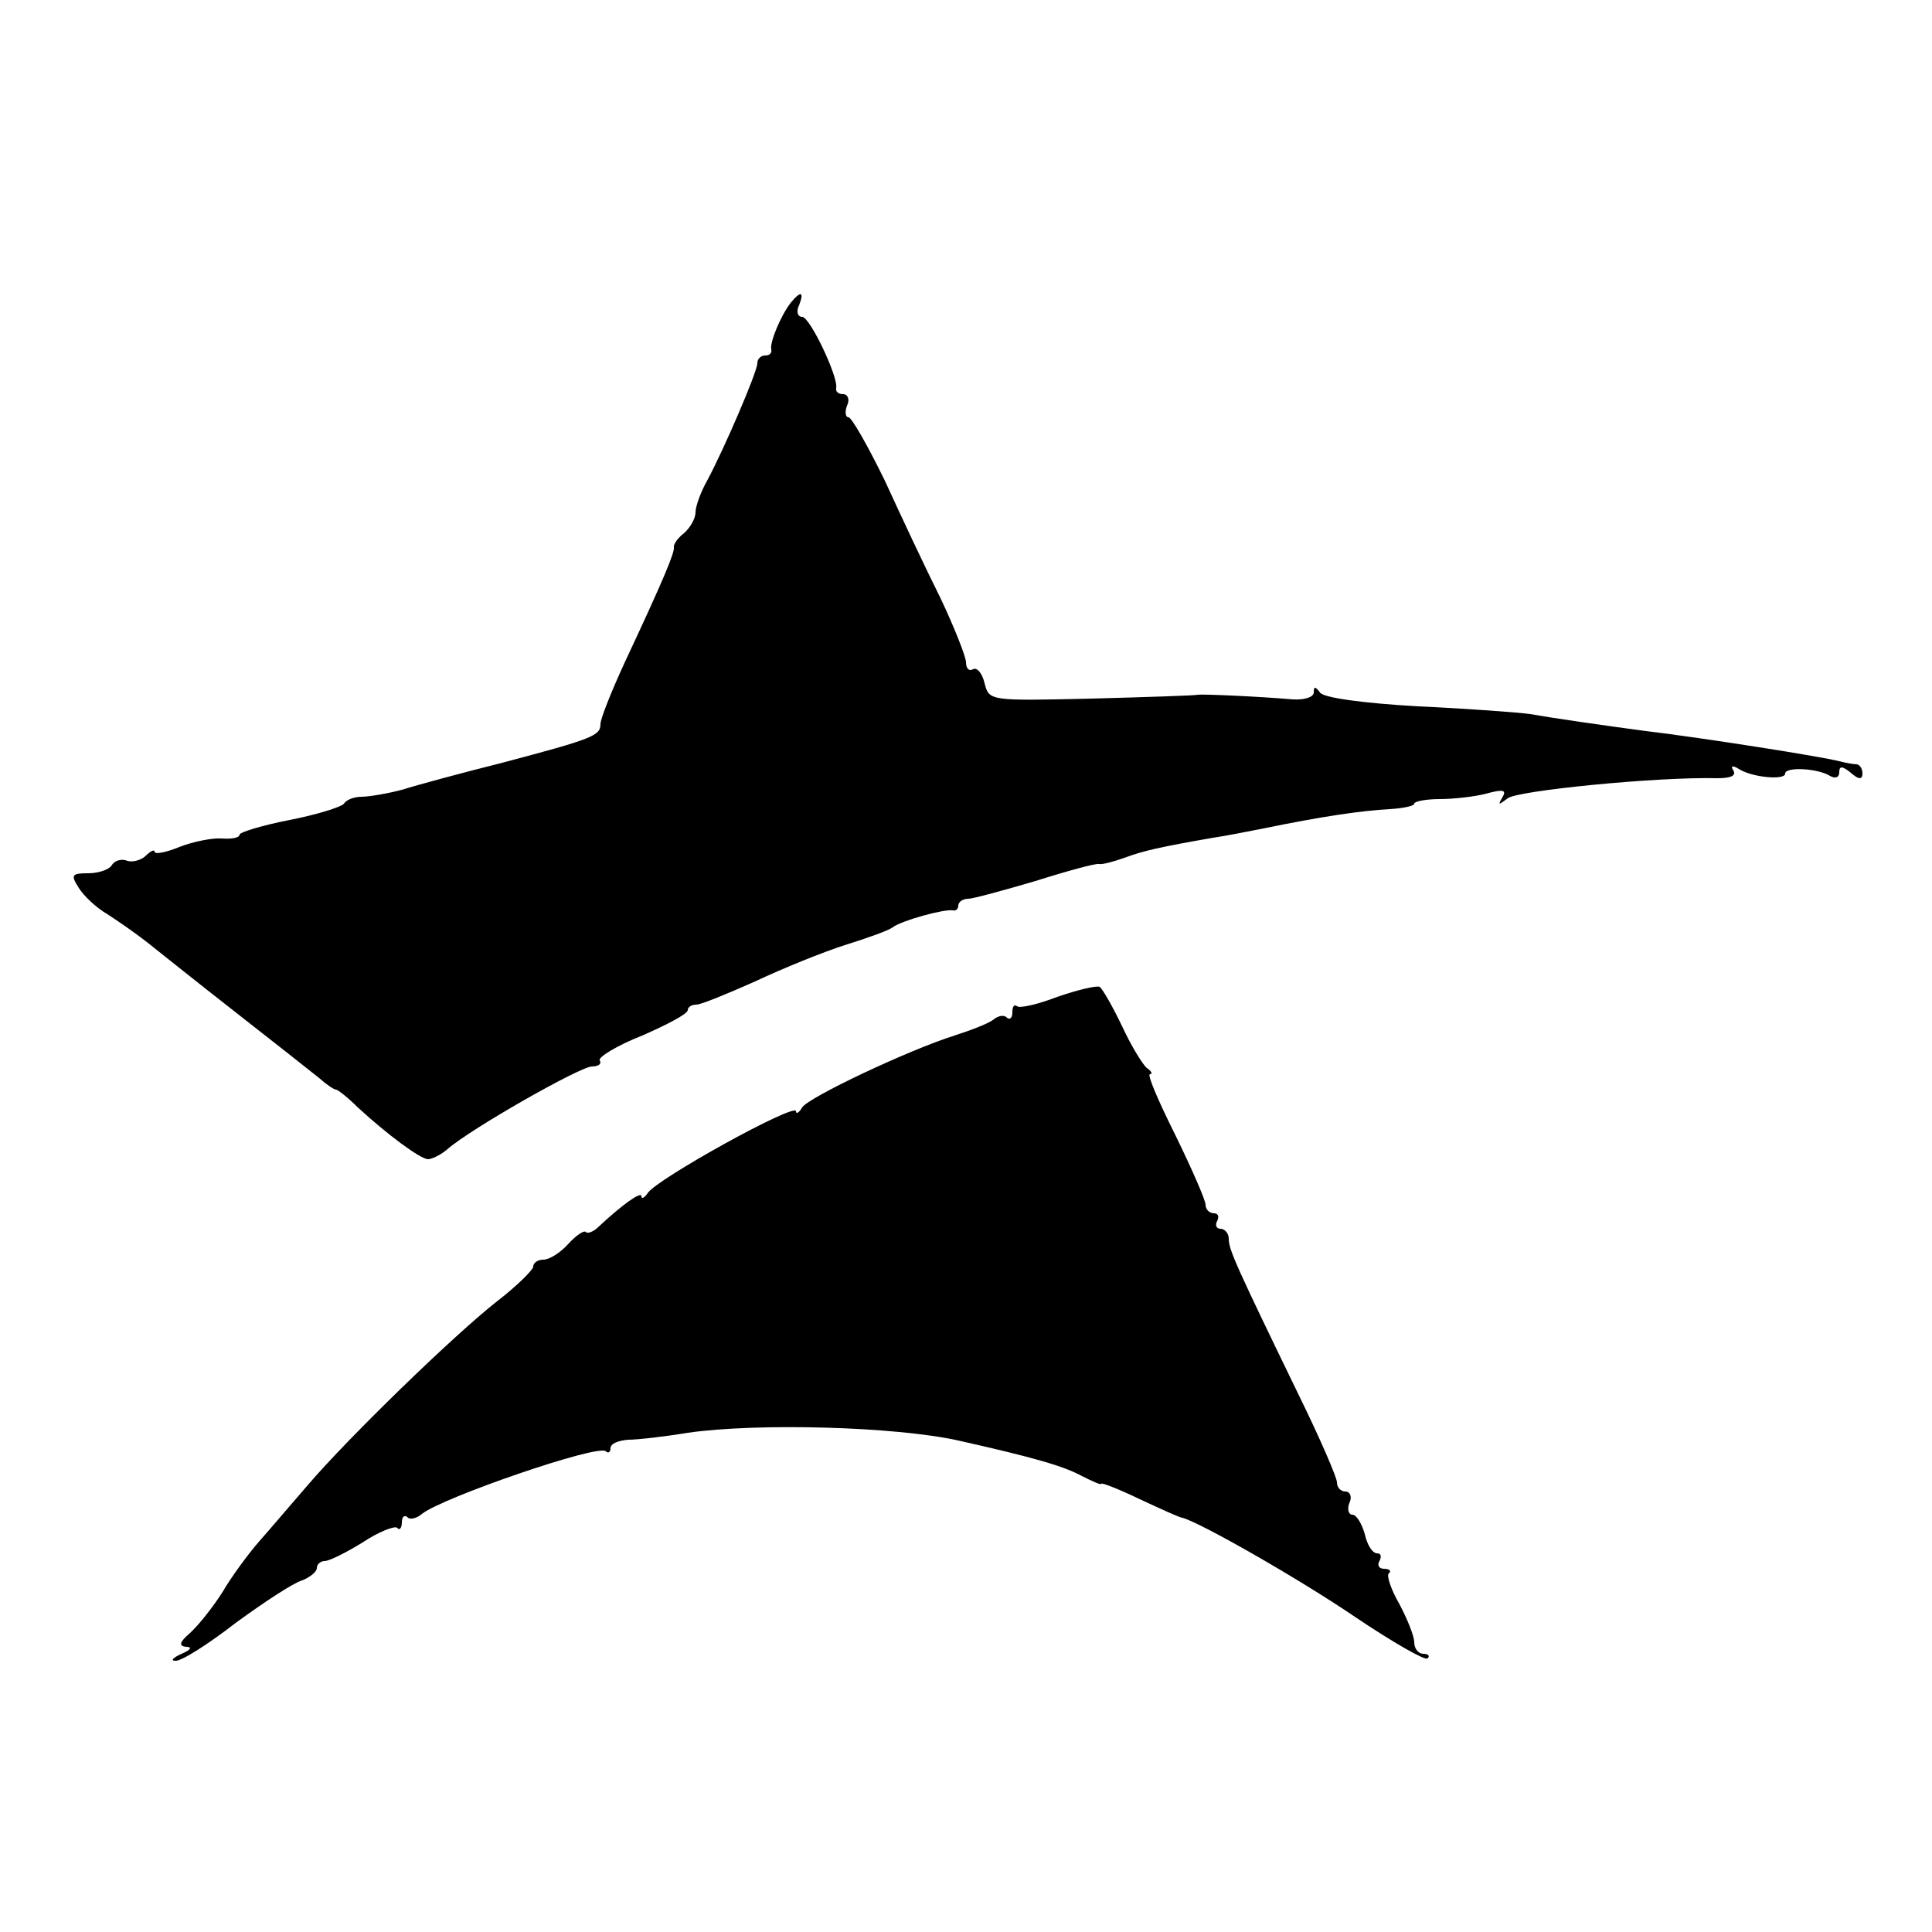
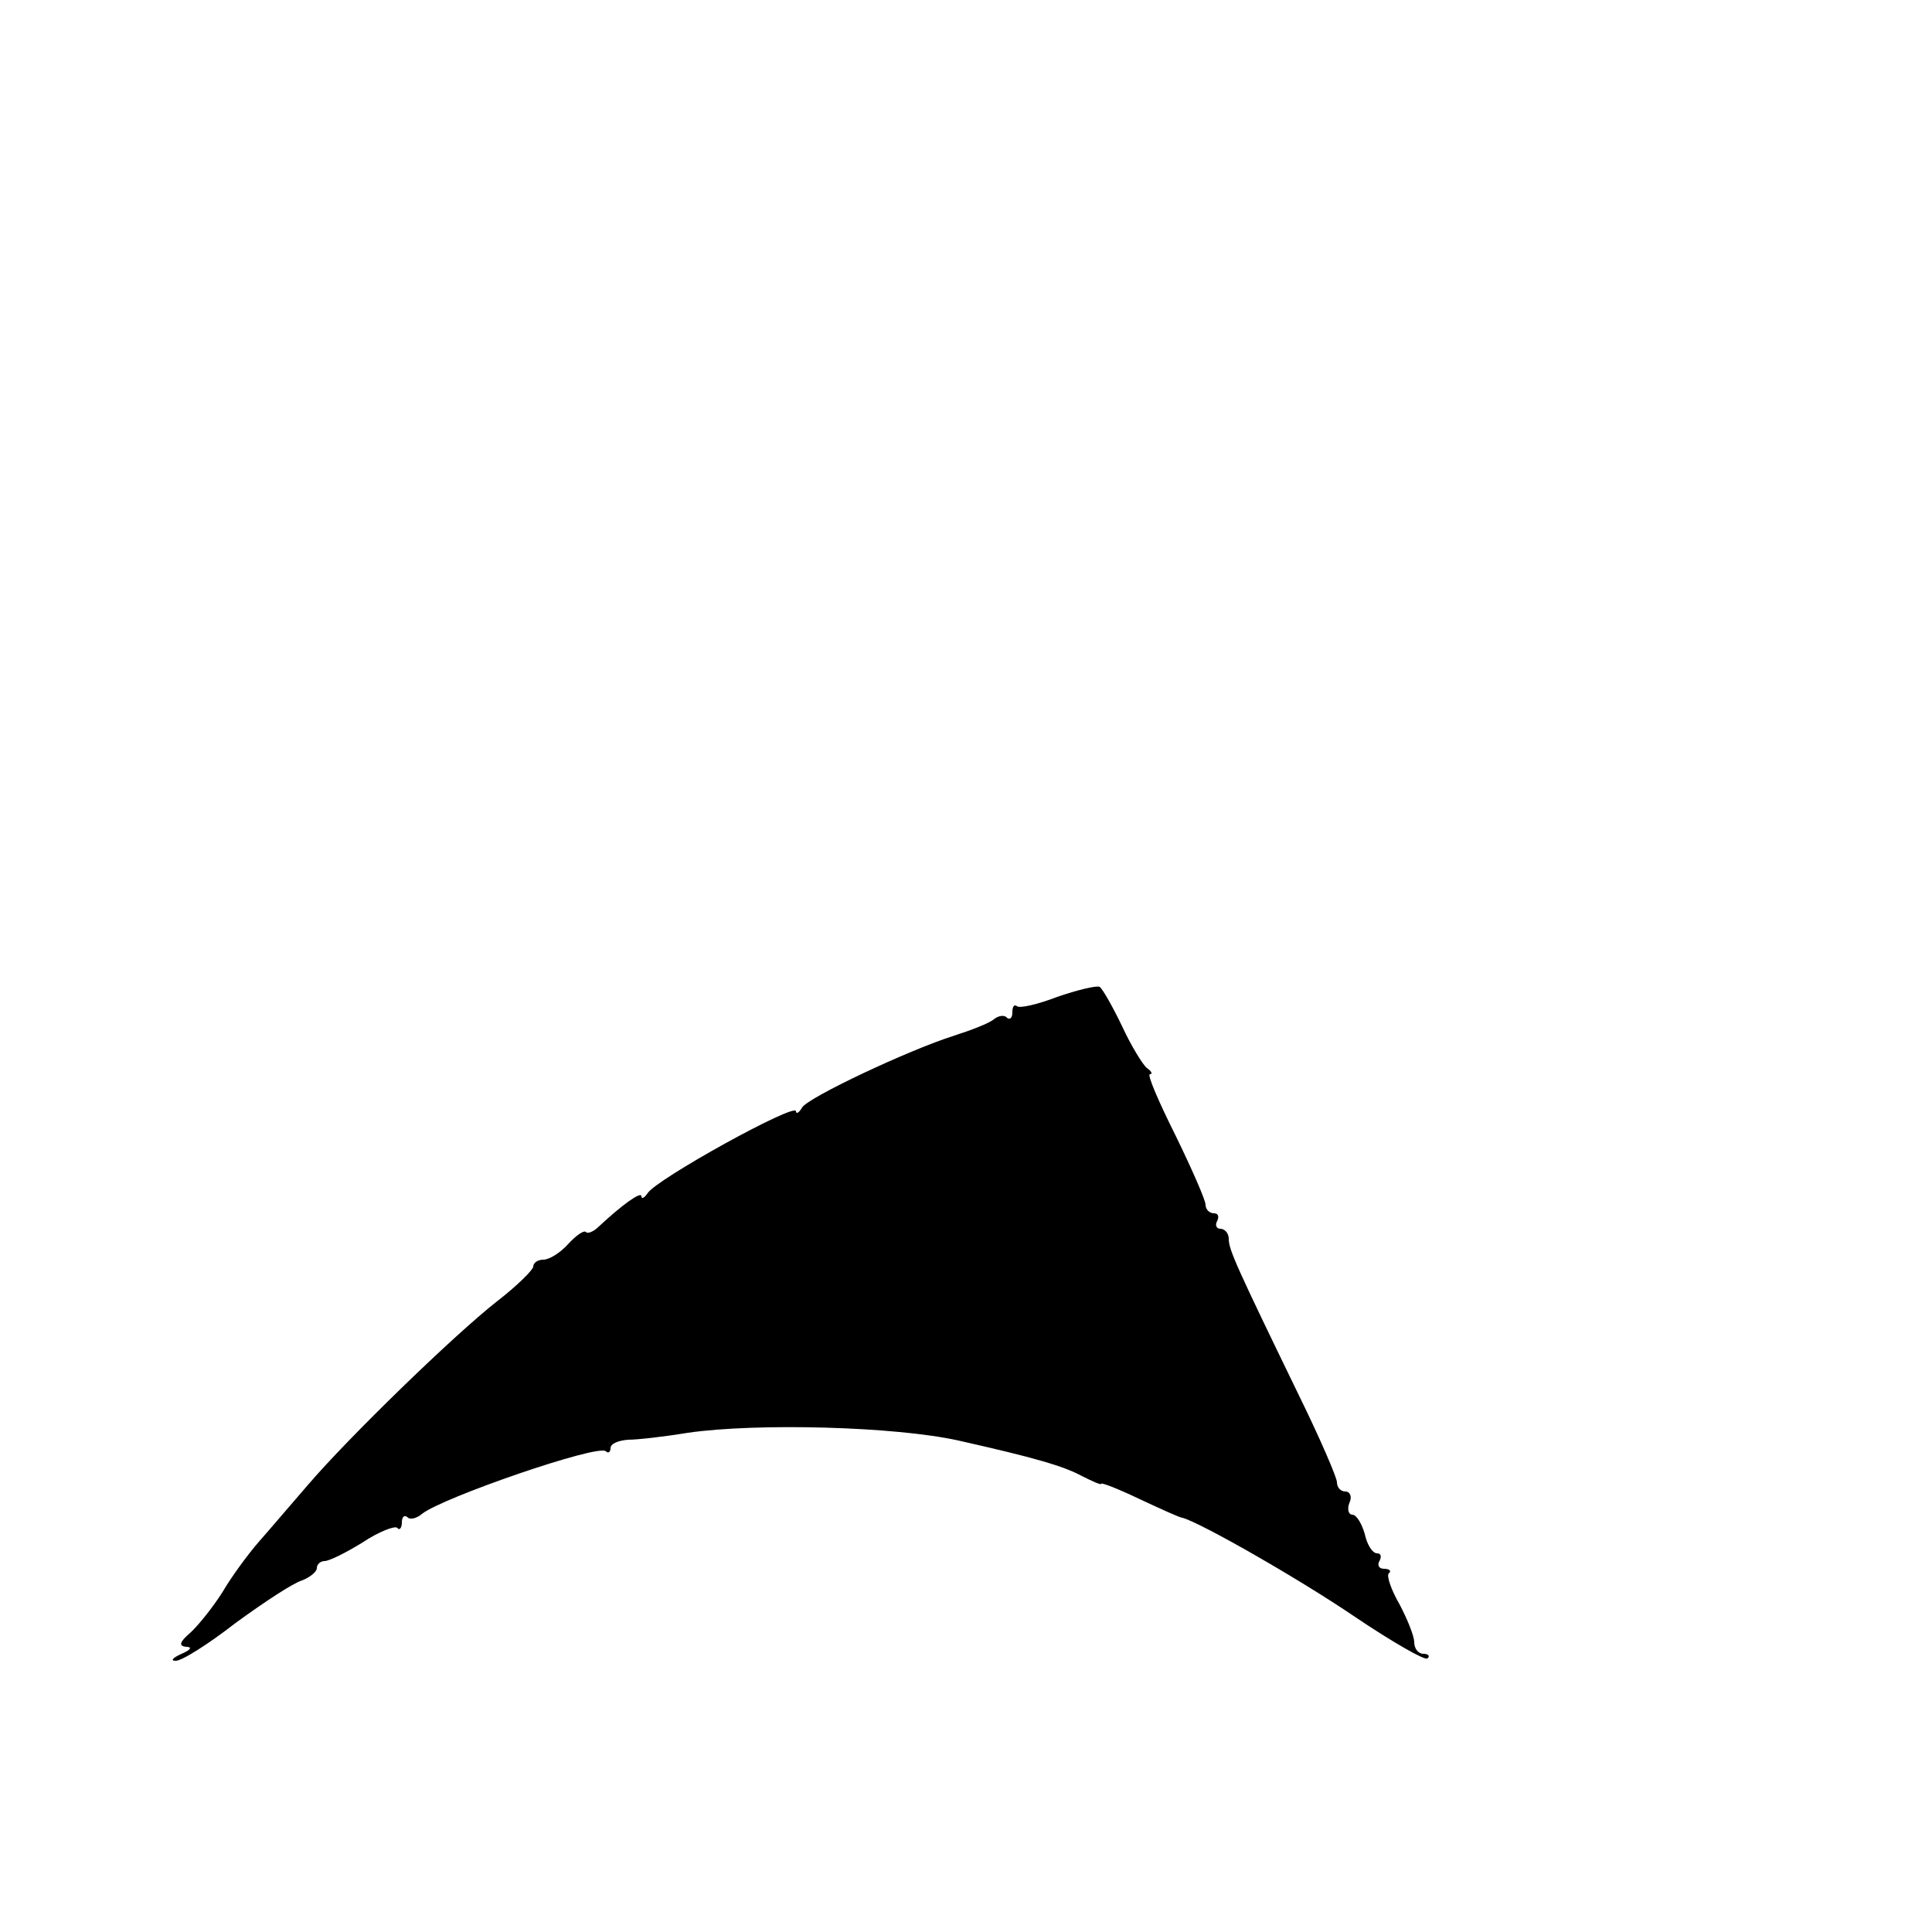
<svg xmlns="http://www.w3.org/2000/svg" version="1.0" width="250pt" height="250pt" viewBox="0 0 250 250" preserveAspectRatio="xMidYMid meet">
  <g transform="translate(0,250) scale(0.1,-0.1)" fill="#000000" stroke="none">
-     <path d="M1023 2108 c-13 -17 -27 -51 -25 -60 1 -5 -2 -8 -8 -8 -5 0 -10 -4 -10 -10 0 -11 -43 -111 -65 -152 -8 -14 -15 -33 -15 -41 0 -8 -7 -20 -15 -27 -8 -6 -14 -15 -13 -18 1 -7 -12 -39 -64 -150 -17 -37 -31 -72 -31 -79 0 -15 -10 -19 -127 -50 -52 -13 -111 -29 -130 -35 -19 -5 -43 -9 -52 -9 -10 0 -20 -4 -23 -9 -3 -4 -34 -14 -70 -21 -36 -7 -65 -16 -65 -19 0 -4 -10 -6 -23 -5 -12 1 -37 -4 -55 -11 -17 -7 -32 -10 -32 -6 0 3 -5 1 -11 -5 -6 -6 -17 -9 -24 -7 -7 3 -16 1 -20 -5 -3 -6 -17 -11 -31 -11 -21 0 -23 -2 -12 -19 6 -10 23 -26 37 -34 14 -9 37 -25 51 -36 14 -11 65 -52 115 -91 50 -39 98 -77 108 -85 9 -8 19 -15 22 -15 2 0 15 -10 28 -23 38 -35 81 -67 91 -67 5 0 17 6 25 13 31 27 172 107 187 107 8 0 13 3 10 8 -2 4 22 19 55 32 32 14 59 28 59 33 0 4 5 7 11 7 6 0 40 14 76 30 36 17 88 38 116 47 29 9 57 19 62 23 12 9 67 24 78 22 4 -1 7 2 7 6 0 5 6 9 13 9 6 0 46 11 87 23 41 13 78 23 82 22 4 -1 19 3 33 8 24 9 46 14 115 26 14 2 45 8 70 13 68 14 121 22 158 24 17 1 32 4 32 7 0 3 15 6 33 6 17 0 45 3 60 7 22 6 27 5 21 -5 -6 -10 -5 -10 7 -1 12 10 194 28 271 26 17 0 25 3 21 10 -4 6 -1 7 7 2 17 -11 60 -15 60 -6 0 9 42 7 58 -3 7 -4 12 -2 12 5 0 8 4 8 15 -1 10 -9 15 -9 15 -1 0 6 -3 11 -7 12 -5 0 -15 2 -23 4 -23 6 -175 30 -250 39 -53 7 -122 17 -150 22 -14 2 -79 7 -145 10 -70 4 -123 11 -127 18 -6 8 -8 8 -8 0 0 -6 -12 -10 -27 -9 -47 4 -118 7 -123 6 -3 -1 -65 -3 -138 -5 -132 -3 -132 -3 -138 20 -3 13 -10 21 -15 18 -5 -3 -9 1 -9 9 0 7 -15 45 -33 83 -19 38 -51 106 -72 152 -22 45 -43 82 -47 82 -4 0 -5 7 -2 15 4 8 1 15 -5 15 -6 0 -10 3 -9 8 3 14 -34 92 -44 92 -6 0 -8 7 -4 15 7 18 2 19 -11 3z" />
    <path d="M1368 1210 c-26 -10 -49 -15 -52 -12 -4 3 -6 -1 -6 -8 0 -7 -3 -10 -7 -7 -3 4 -11 3 -17 -2 -6 -5 -29 -14 -51 -21 -60 -19 -189 -80 -197 -93 -4 -7 -8 -9 -8 -5 0 12 -181 -88 -192 -106 -4 -6 -8 -8 -8 -4 0 7 -25 -11 -55 -39 -7 -7 -15 -10 -17 -7 -3 2 -13 -5 -23 -16 -10 -11 -24 -20 -32 -20 -7 0 -13 -4 -13 -9 0 -4 -21 -25 -47 -45 -56 -44 -192 -176 -245 -238 -20 -23 -48 -56 -63 -73 -14 -16 -36 -46 -47 -65 -12 -19 -31 -43 -42 -53 -14 -12 -15 -17 -5 -18 8 0 6 -4 -6 -9 -11 -5 -15 -9 -8 -9 7 -1 42 21 78 49 37 27 75 52 86 55 10 4 19 11 19 16 0 5 5 9 10 9 6 0 28 11 49 24 21 14 42 22 45 19 3 -4 6 0 6 7 0 7 3 10 7 7 3 -4 12 -2 19 4 26 21 229 91 238 81 3 -3 6 -1 6 4 0 6 10 10 23 11 12 0 47 4 77 9 91 13 269 8 350 -10 98 -22 136 -33 160 -46 14 -7 25 -12 25 -10 0 2 23 -7 50 -20 28 -13 52 -24 55 -24 23 -6 151 -79 223 -128 49 -33 91 -57 94 -54 4 3 1 6 -5 6 -7 0 -12 7 -12 15 0 8 -9 30 -19 49 -11 19 -17 37 -14 40 4 3 1 6 -6 6 -7 0 -9 5 -6 10 3 6 2 10 -3 10 -6 0 -13 11 -16 25 -4 14 -11 25 -16 25 -5 0 -7 7 -4 15 4 8 1 15 -5 15 -6 0 -11 5 -11 12 0 6 -22 57 -49 112 -82 169 -91 189 -91 203 0 7 -5 13 -11 13 -5 0 -7 5 -4 10 3 6 1 10 -4 10 -6 0 -11 5 -11 11 0 6 -18 47 -39 90 -22 44 -37 79 -33 79 4 0 2 4 -4 8 -5 4 -20 28 -32 54 -12 25 -25 48 -29 51 -4 2 -29 -4 -55 -13z" />
  </g>
</svg>